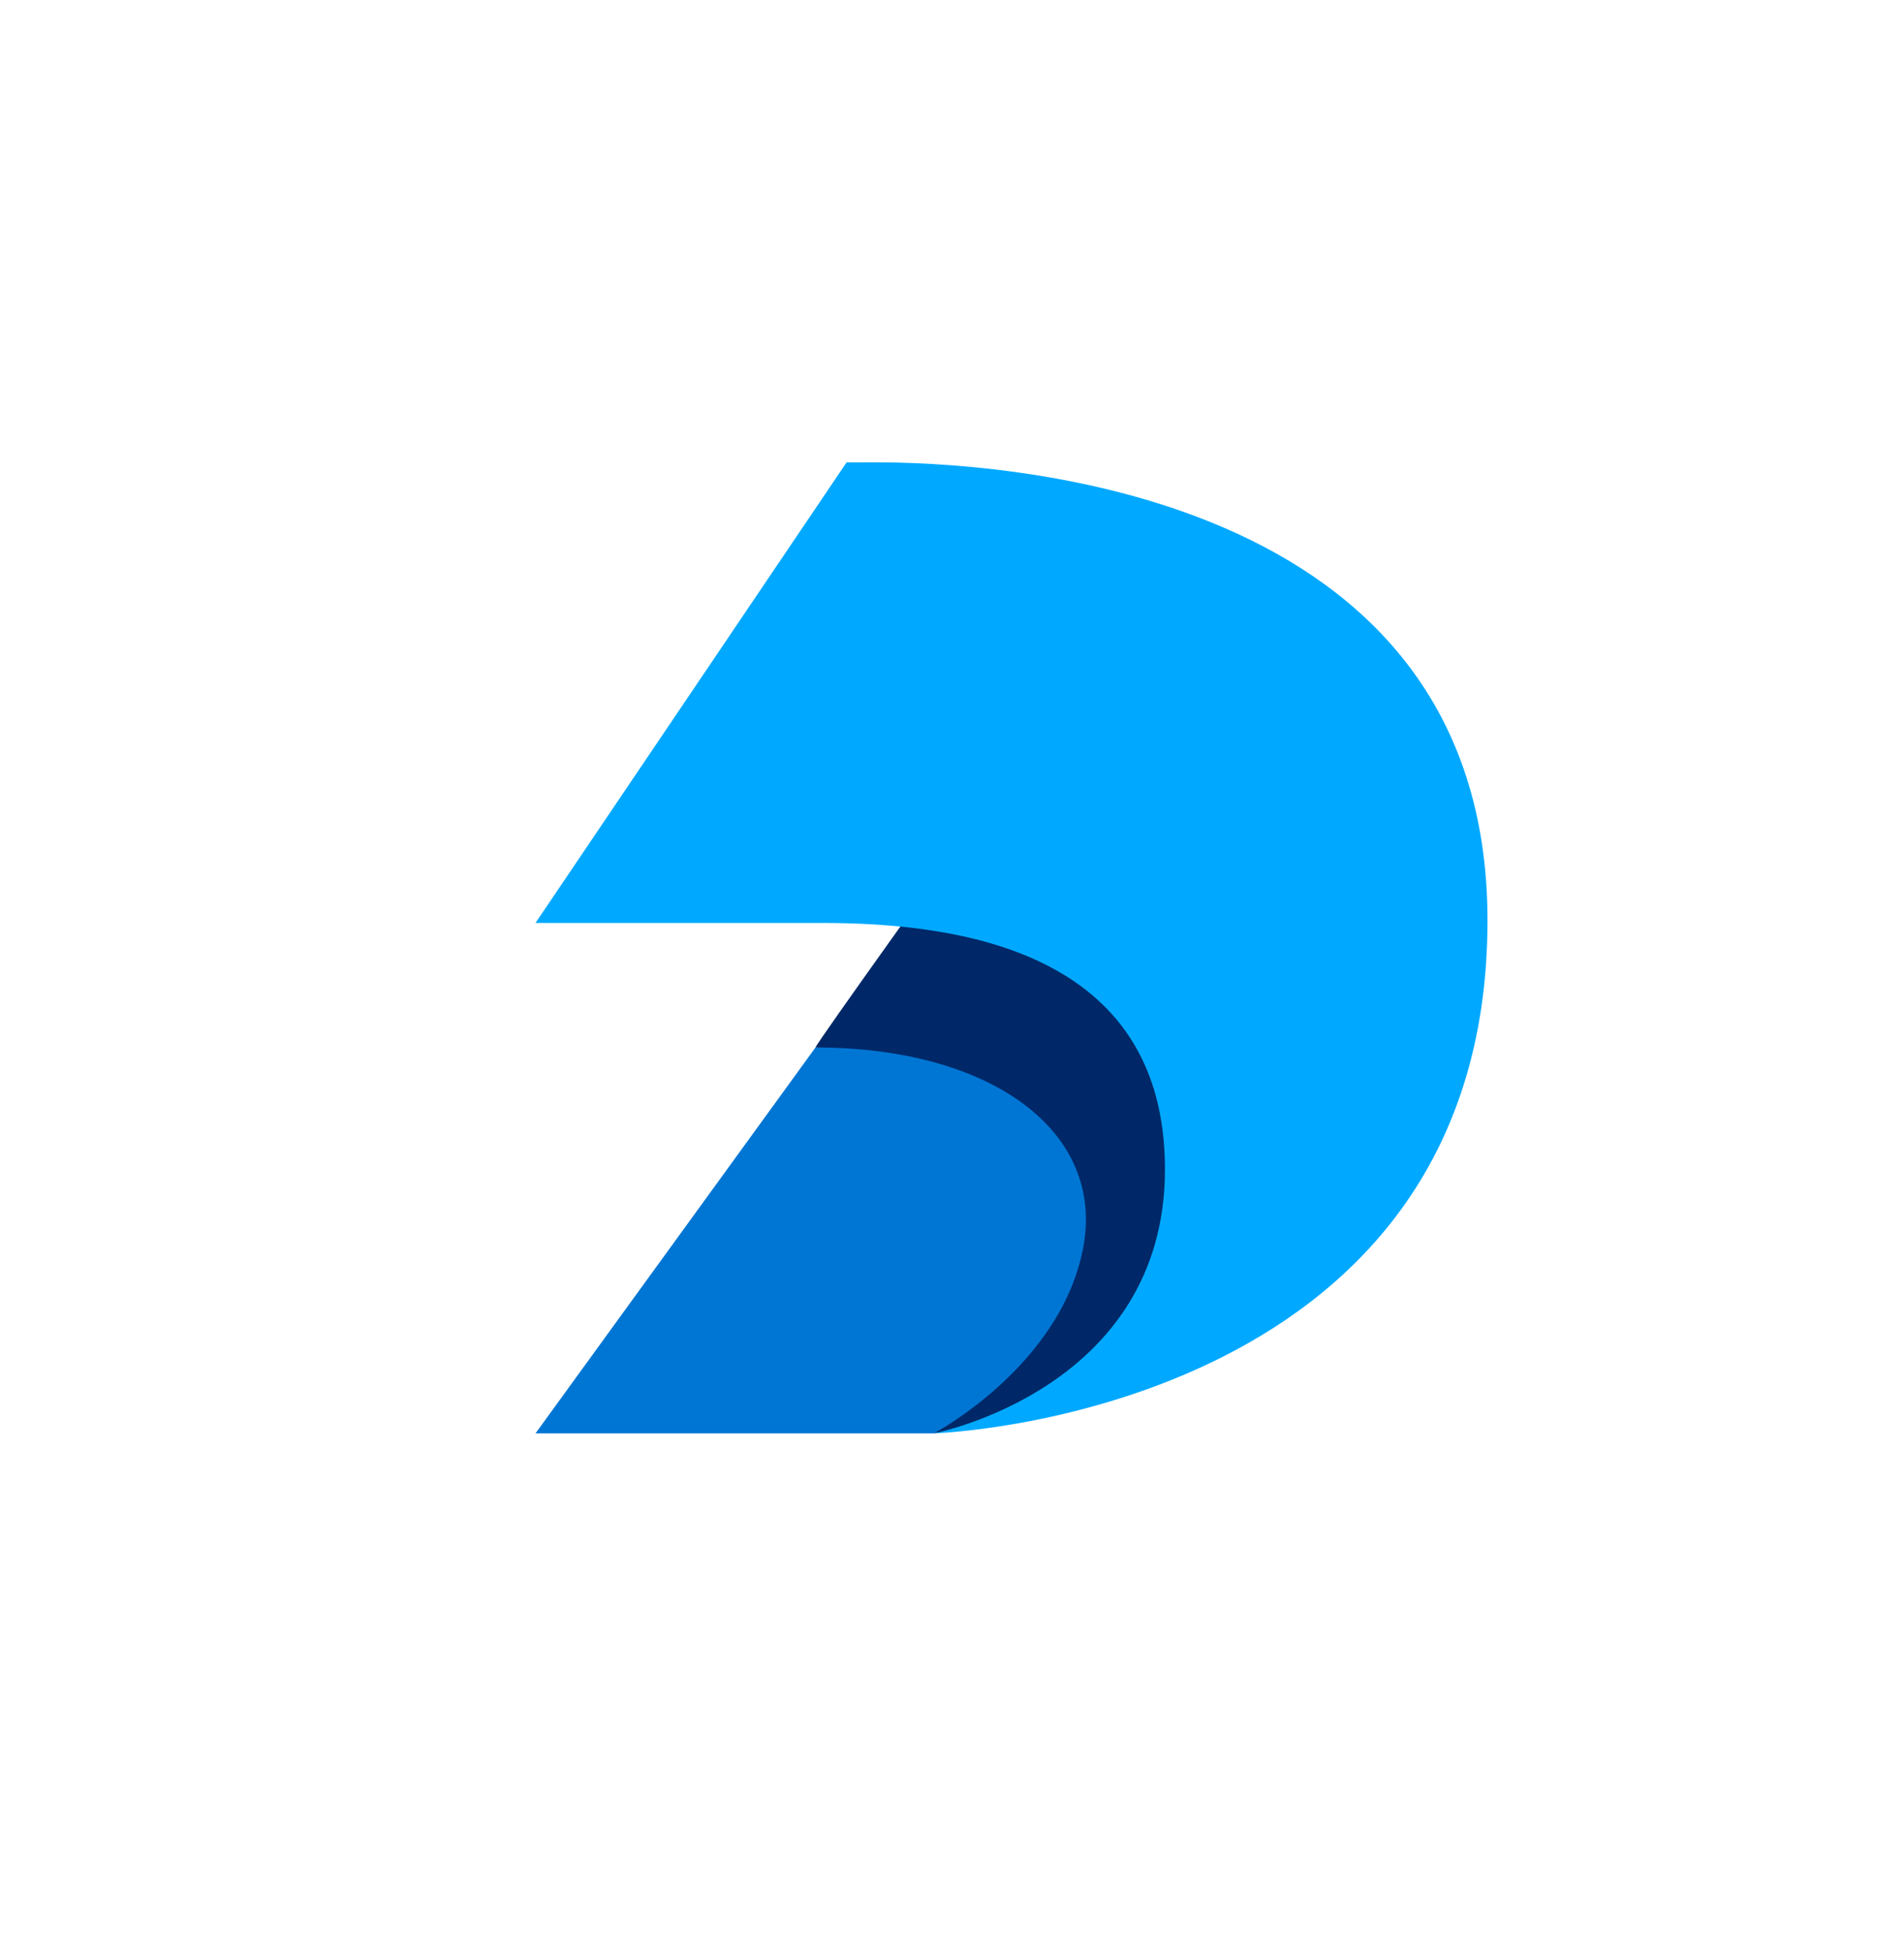
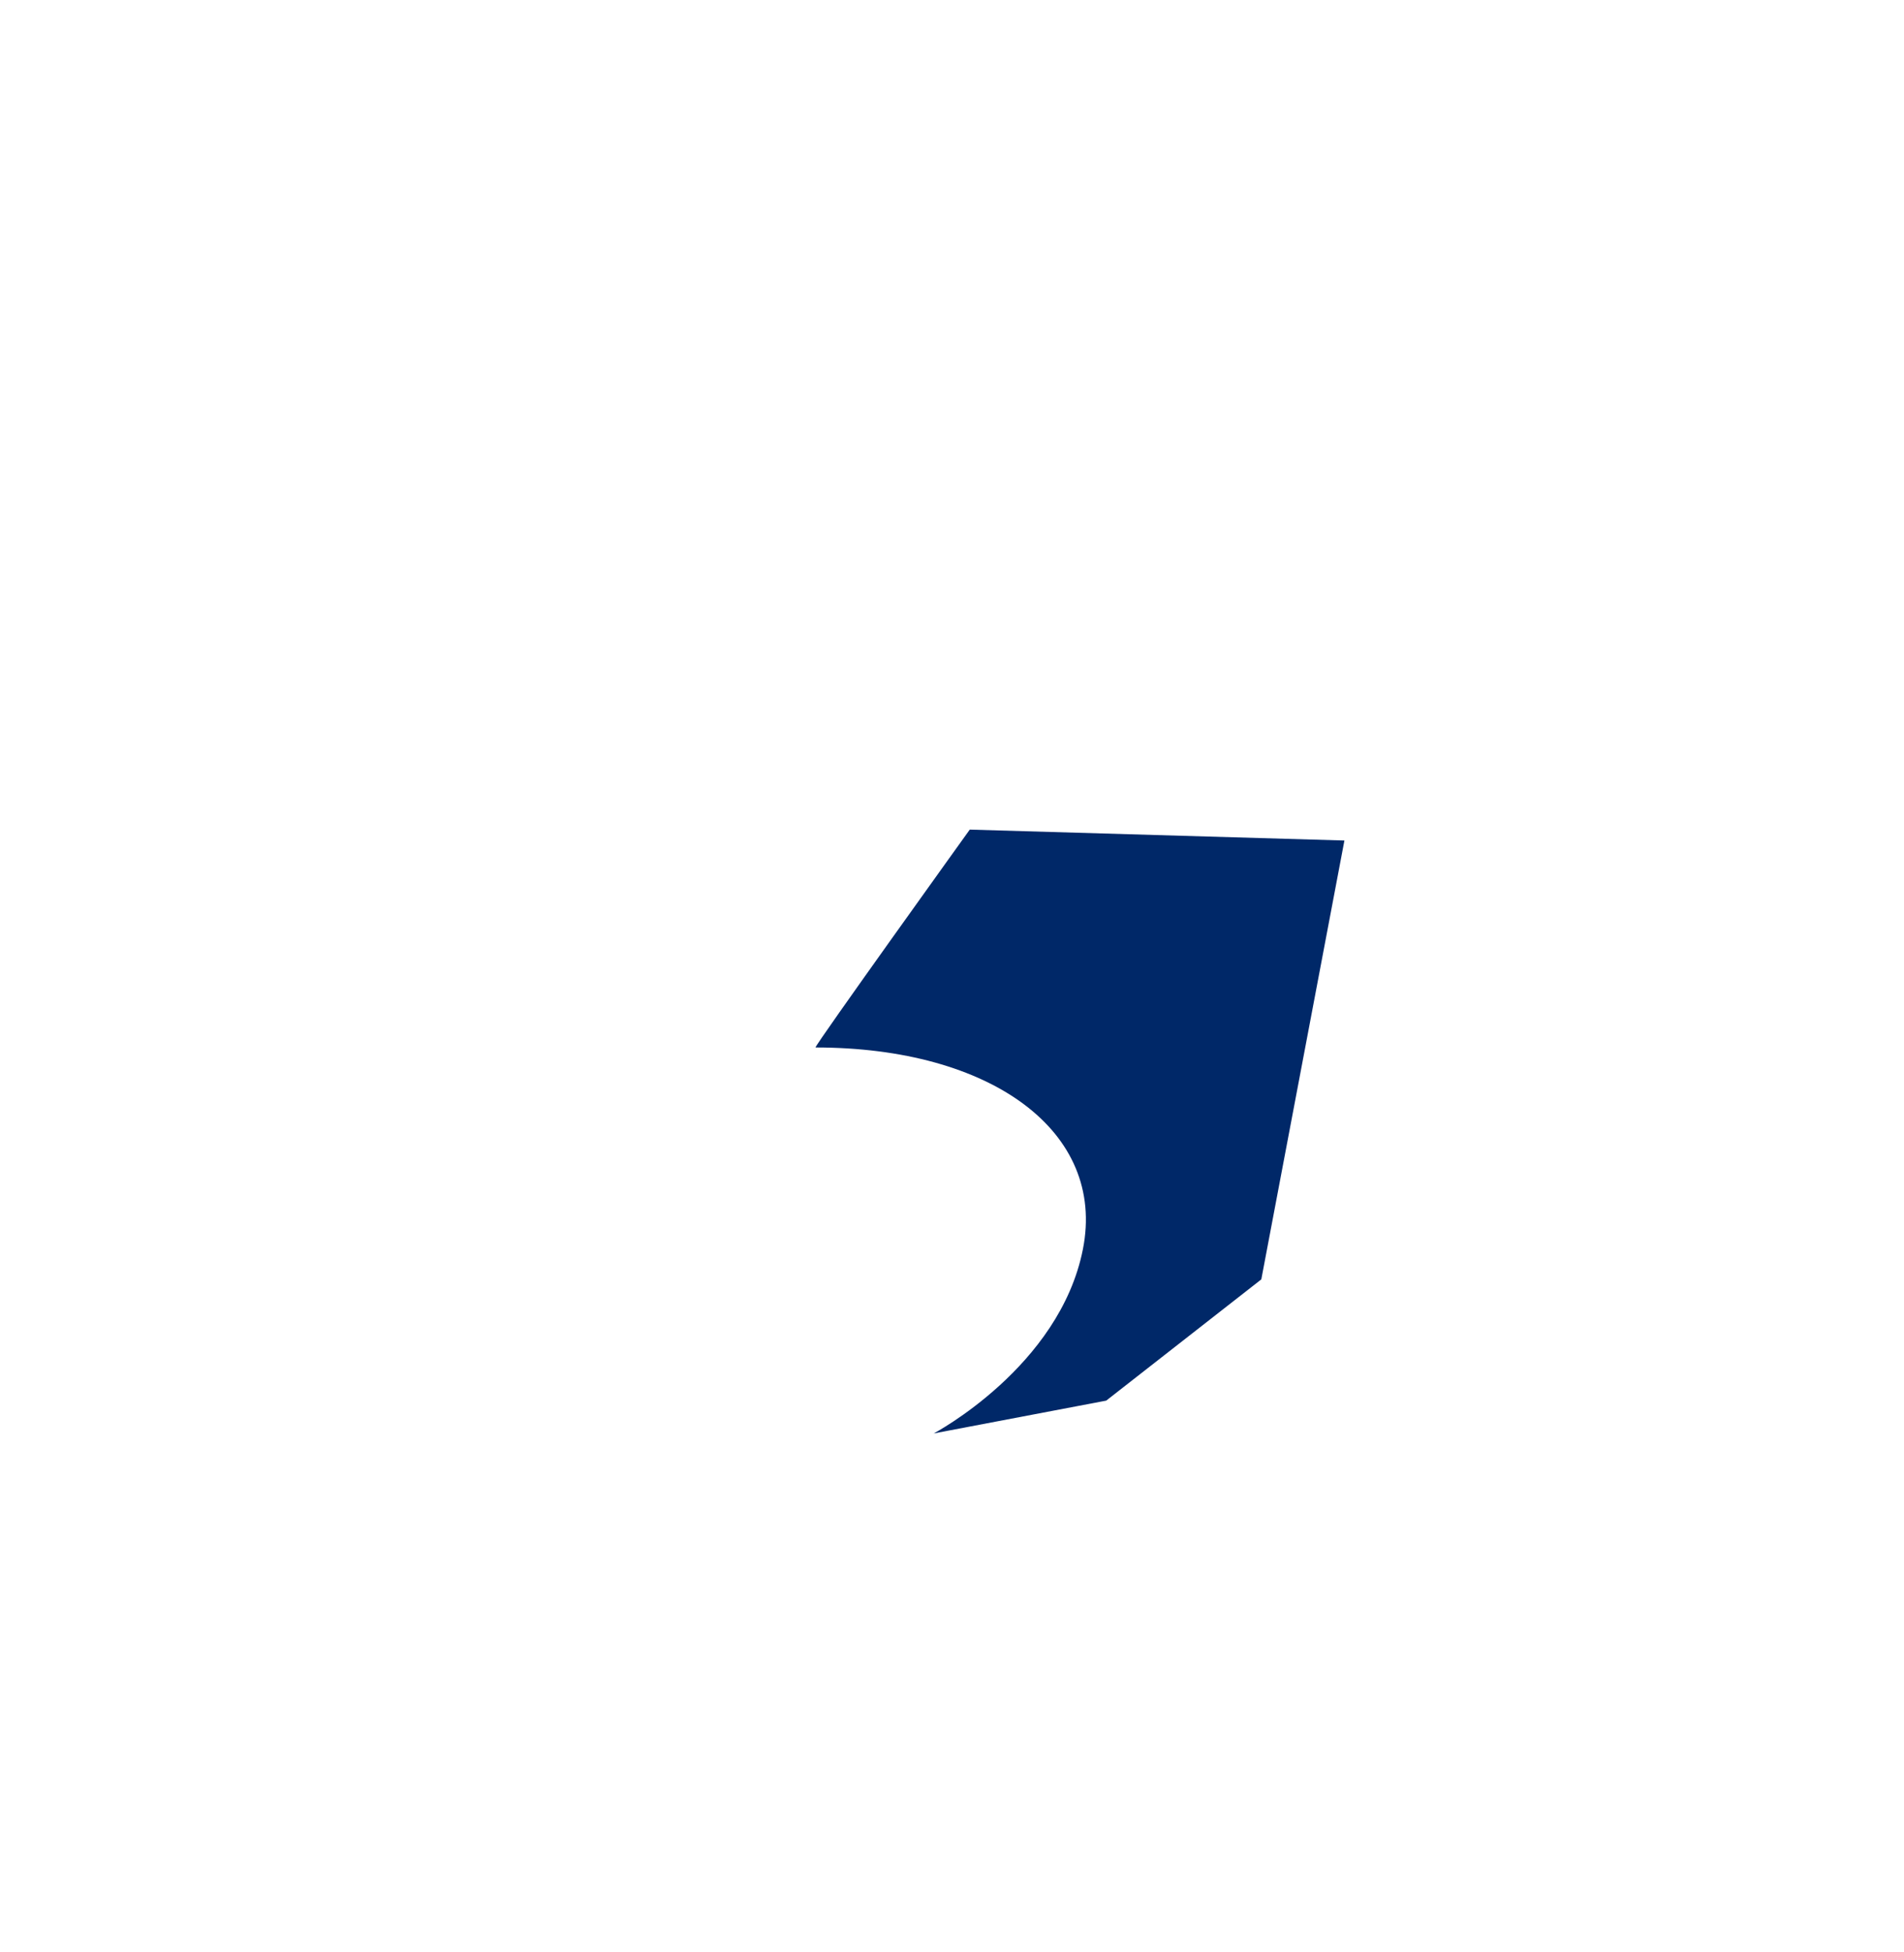
<svg xmlns="http://www.w3.org/2000/svg" width="40" height="41" viewBox="0 0 40 41" fill="none">
-   <path fill-rule="evenodd" clip-rule="evenodd" d="M11.25 30.101H19.616L24.322 28.336L22.557 21.408L17.132 21.997L11.25 30.101Z" fill="#0076D4" />
  <path fill-rule="evenodd" clip-rule="evenodd" d="M19.616 30.102C19.616 30.102 22.261 28.706 22.75 26.234C23.24 23.762 20.824 21.997 17.132 21.997C17.132 21.932 20.373 17.422 20.373 17.422L28.244 17.651L26.498 26.867L23.24 29.413L19.616 30.102Z" fill="#002868" />
-   <path fill-rule="evenodd" clip-rule="evenodd" d="M11.25 19.382C13.803 15.605 15.233 13.487 17.786 9.709C17.786 9.709 17.946 9.711 18.309 9.709C20.871 9.698 31.25 10.206 31.25 19.327C31.25 29.738 19.616 30.101 19.616 30.101C19.616 30.101 24.474 29.171 24.474 24.555C24.474 19.938 20.087 19.382 17.263 19.382C14.44 19.382 11.25 19.382 11.25 19.382Z" fill="#00A9FF" />
</svg>